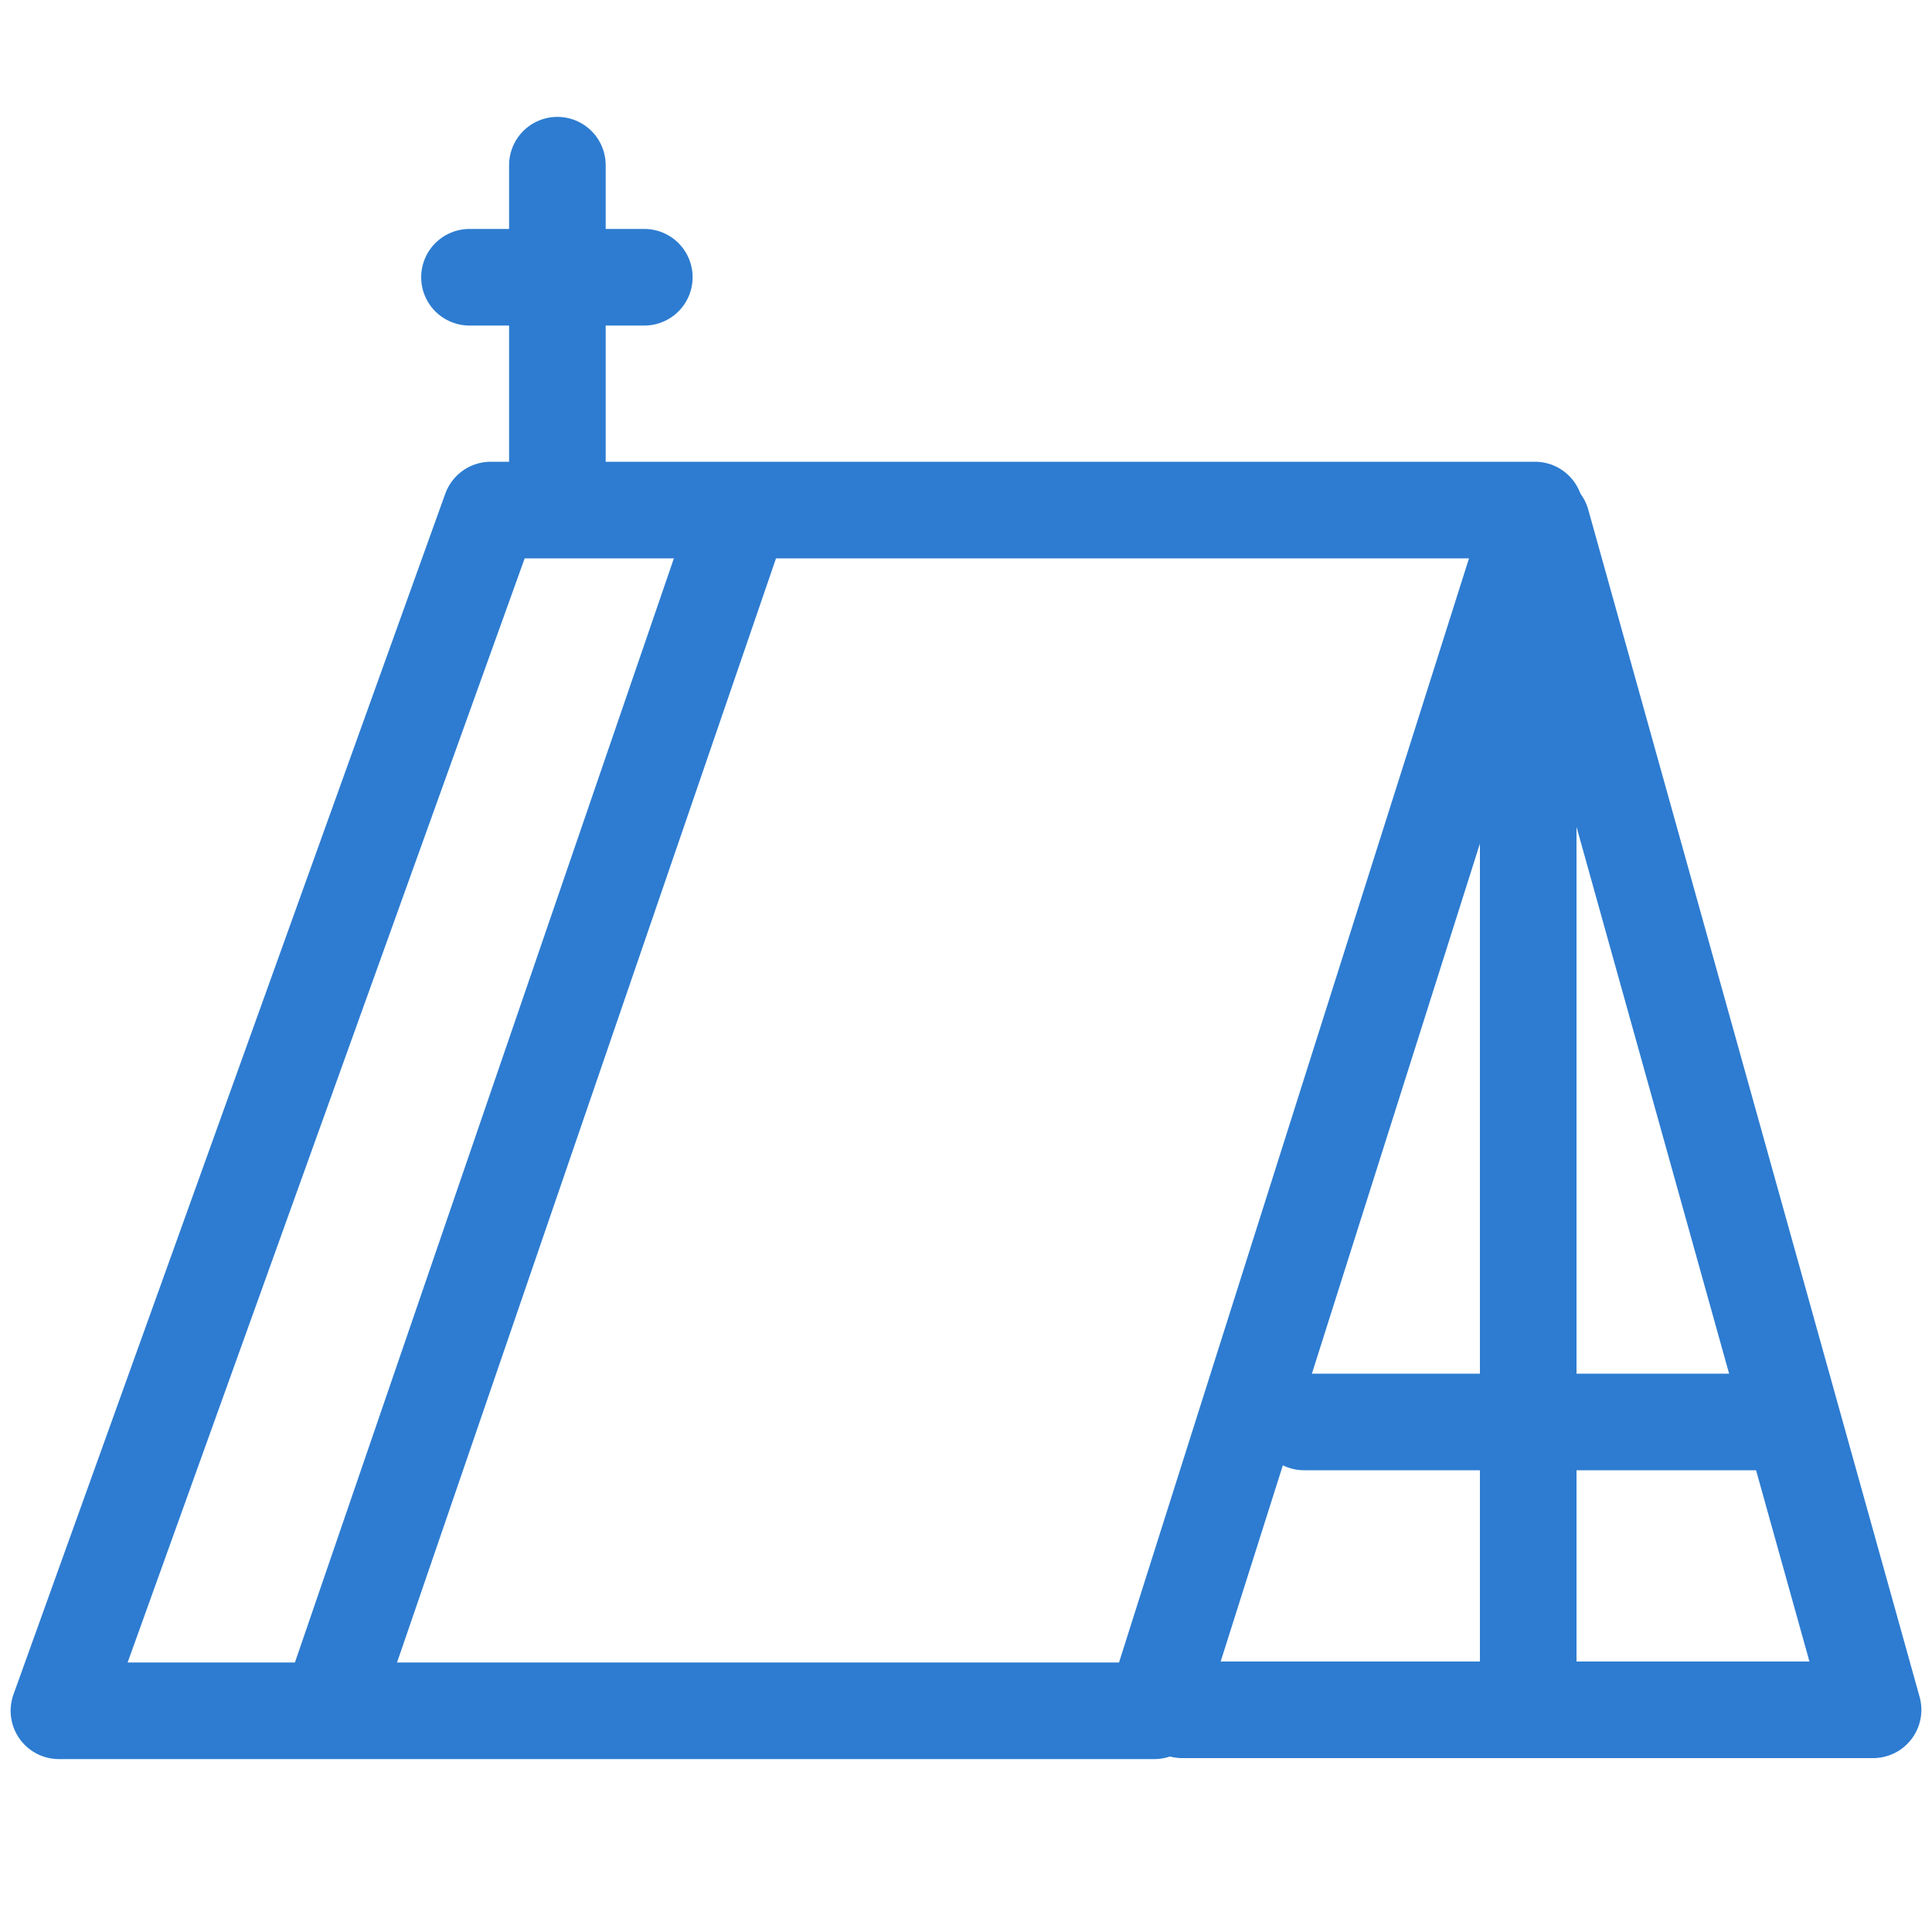
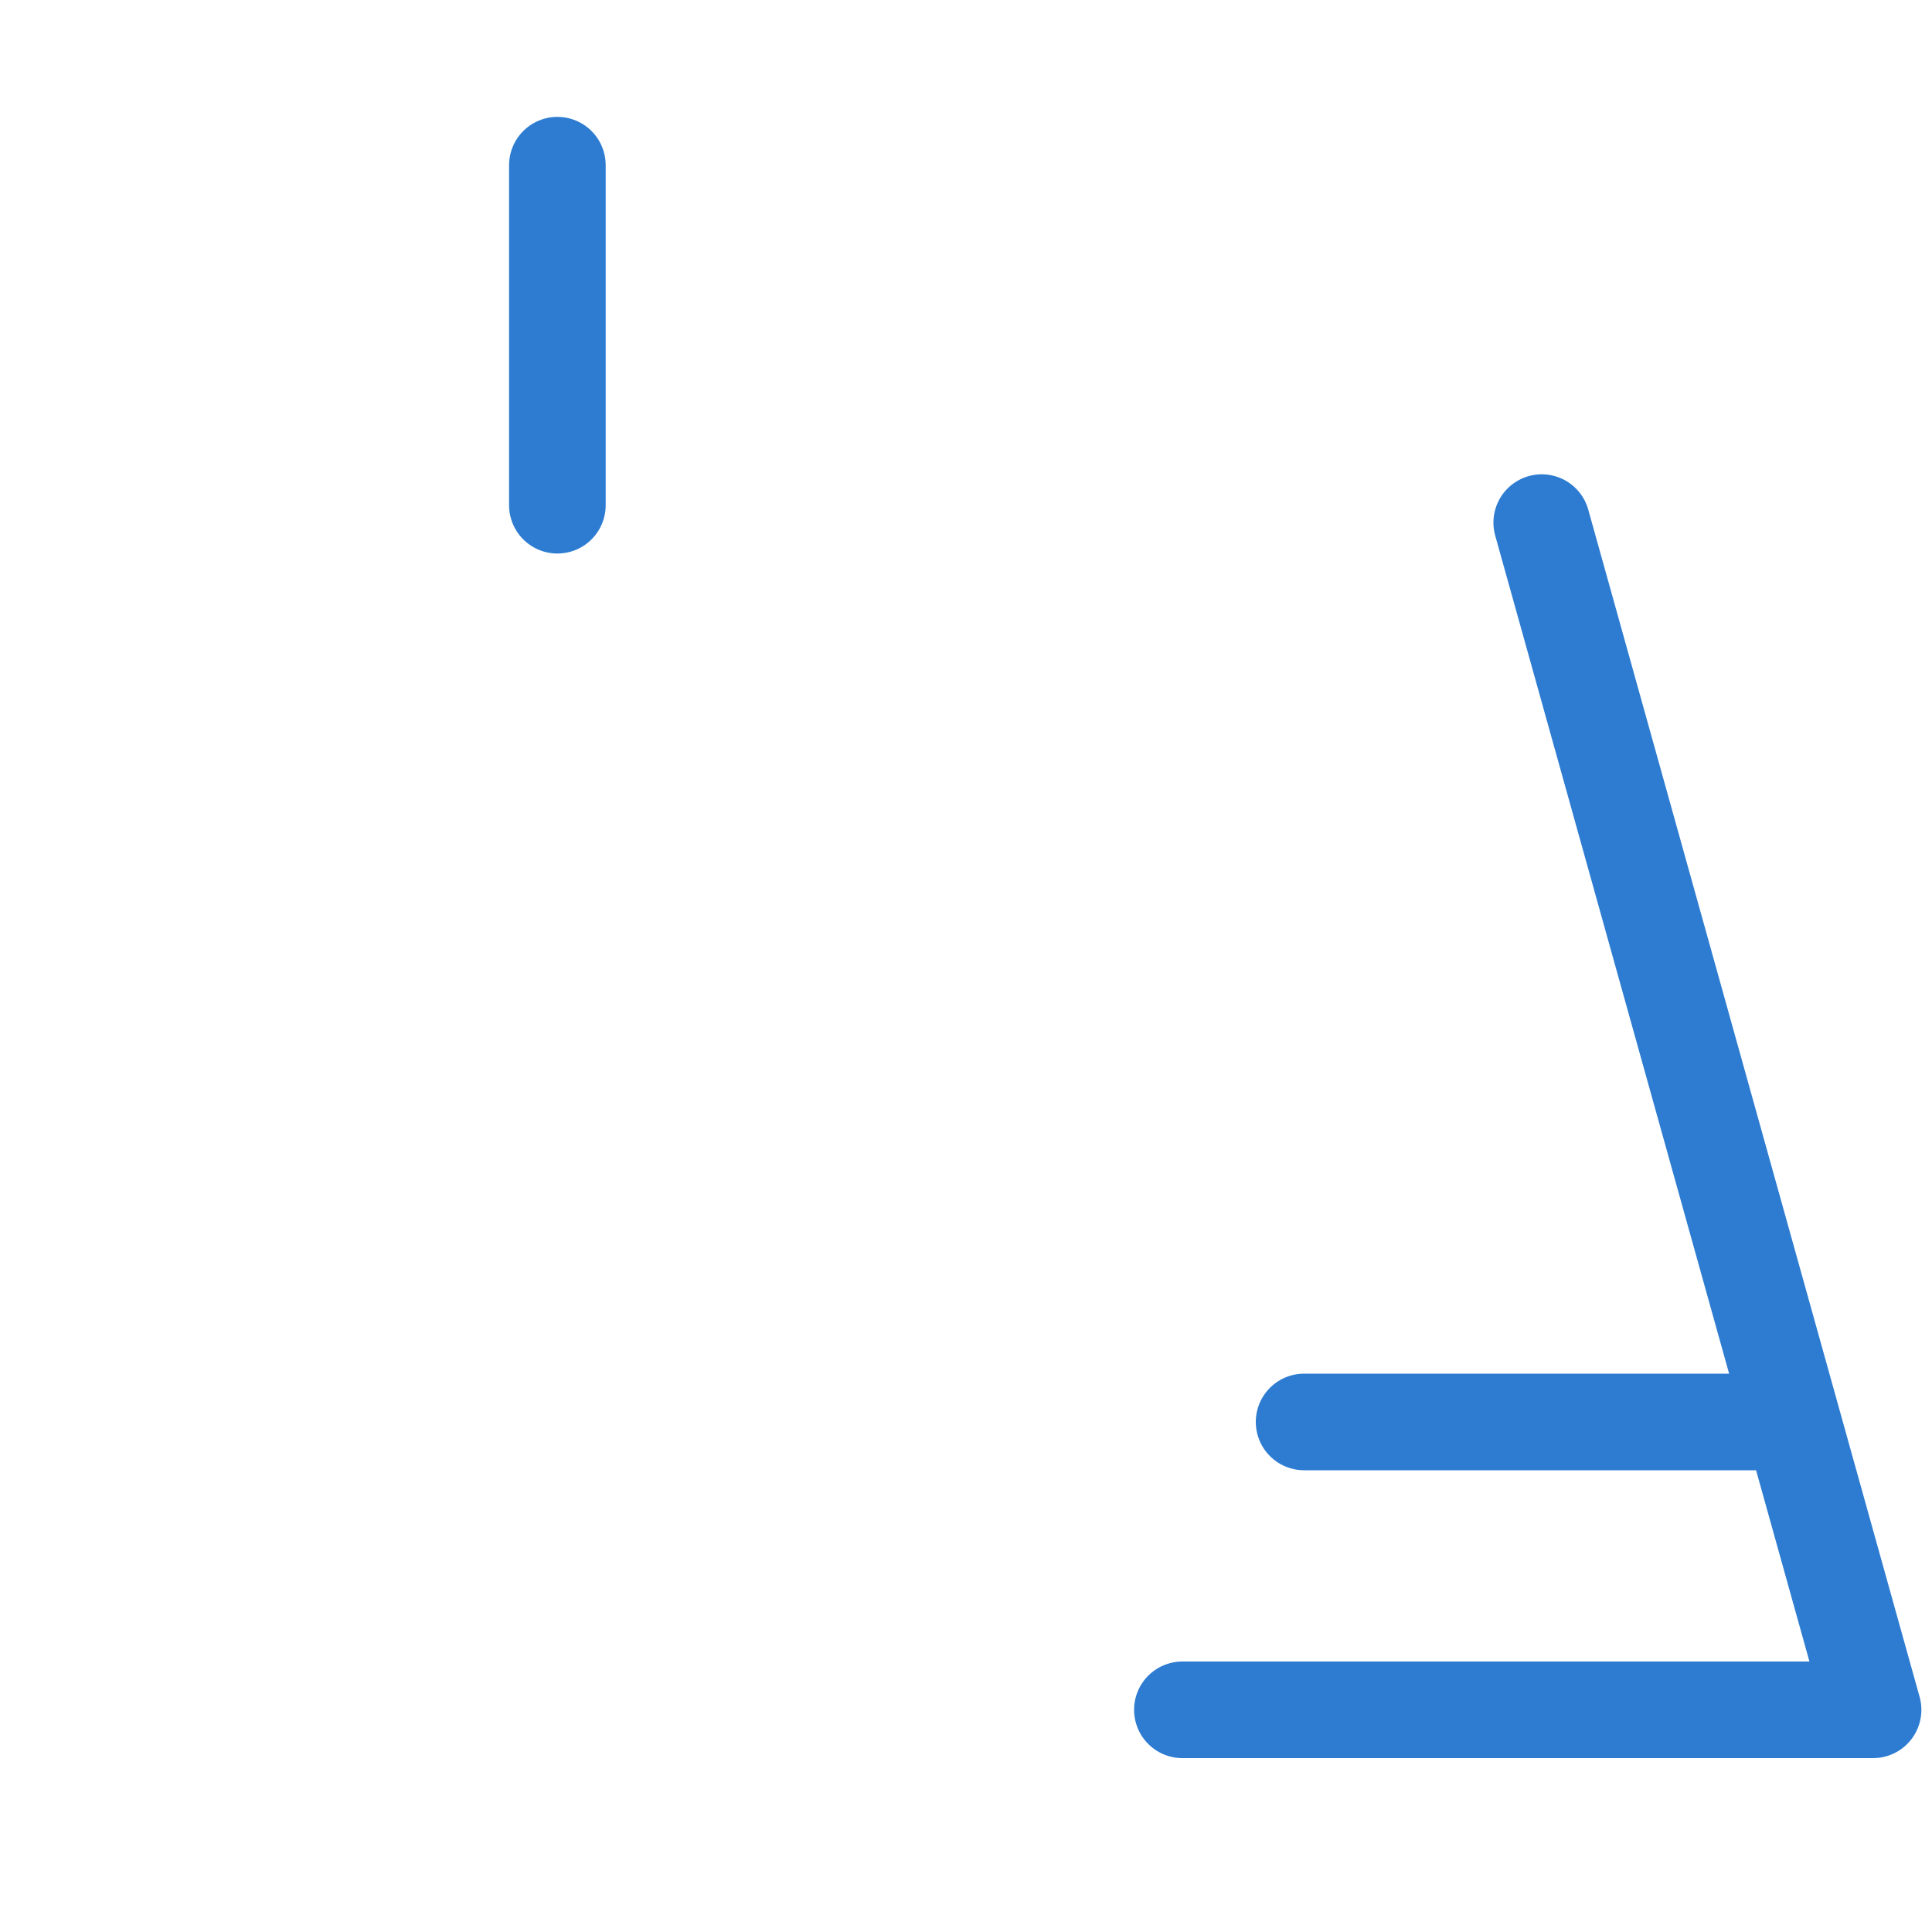
<svg xmlns="http://www.w3.org/2000/svg" id="_圖層_1" viewBox="0 0 20 20">
  <defs>
    <style>.cls-1{stroke-linejoin:round;}.cls-1,.cls-2,.cls-3{fill:none;stroke:#2d7cd1;}.cls-1,.cls-3{stroke-linecap:round;}</style>
  </defs>
  <g id="Group_2013">
-     <path id="Path_511" class="cls-1" d="M5.08,5.28H15.89l-3.94,12.43H.61L5.08,5.28Z" />
    <path id="Path_512" class="cls-1" d="M15.96,5.41l3.43,12.29h-7.15" />
    <path id="Path_513" class="cls-3" d="M13.5,14.72h4.82" />
-     <path id="Path_515" class="cls-2" d="M3.41,17.71L7.69,5.24" />
    <path id="Path_516" class="cls-3" d="M5.77,1.71v3.52" />
-     <path id="Path_517" class="cls-3" d="M6.67,2.87h-1.81" />
-     <path id="Path_518" class="cls-3" d="M15.82,17.7V6.19" />
  </g>
</svg>